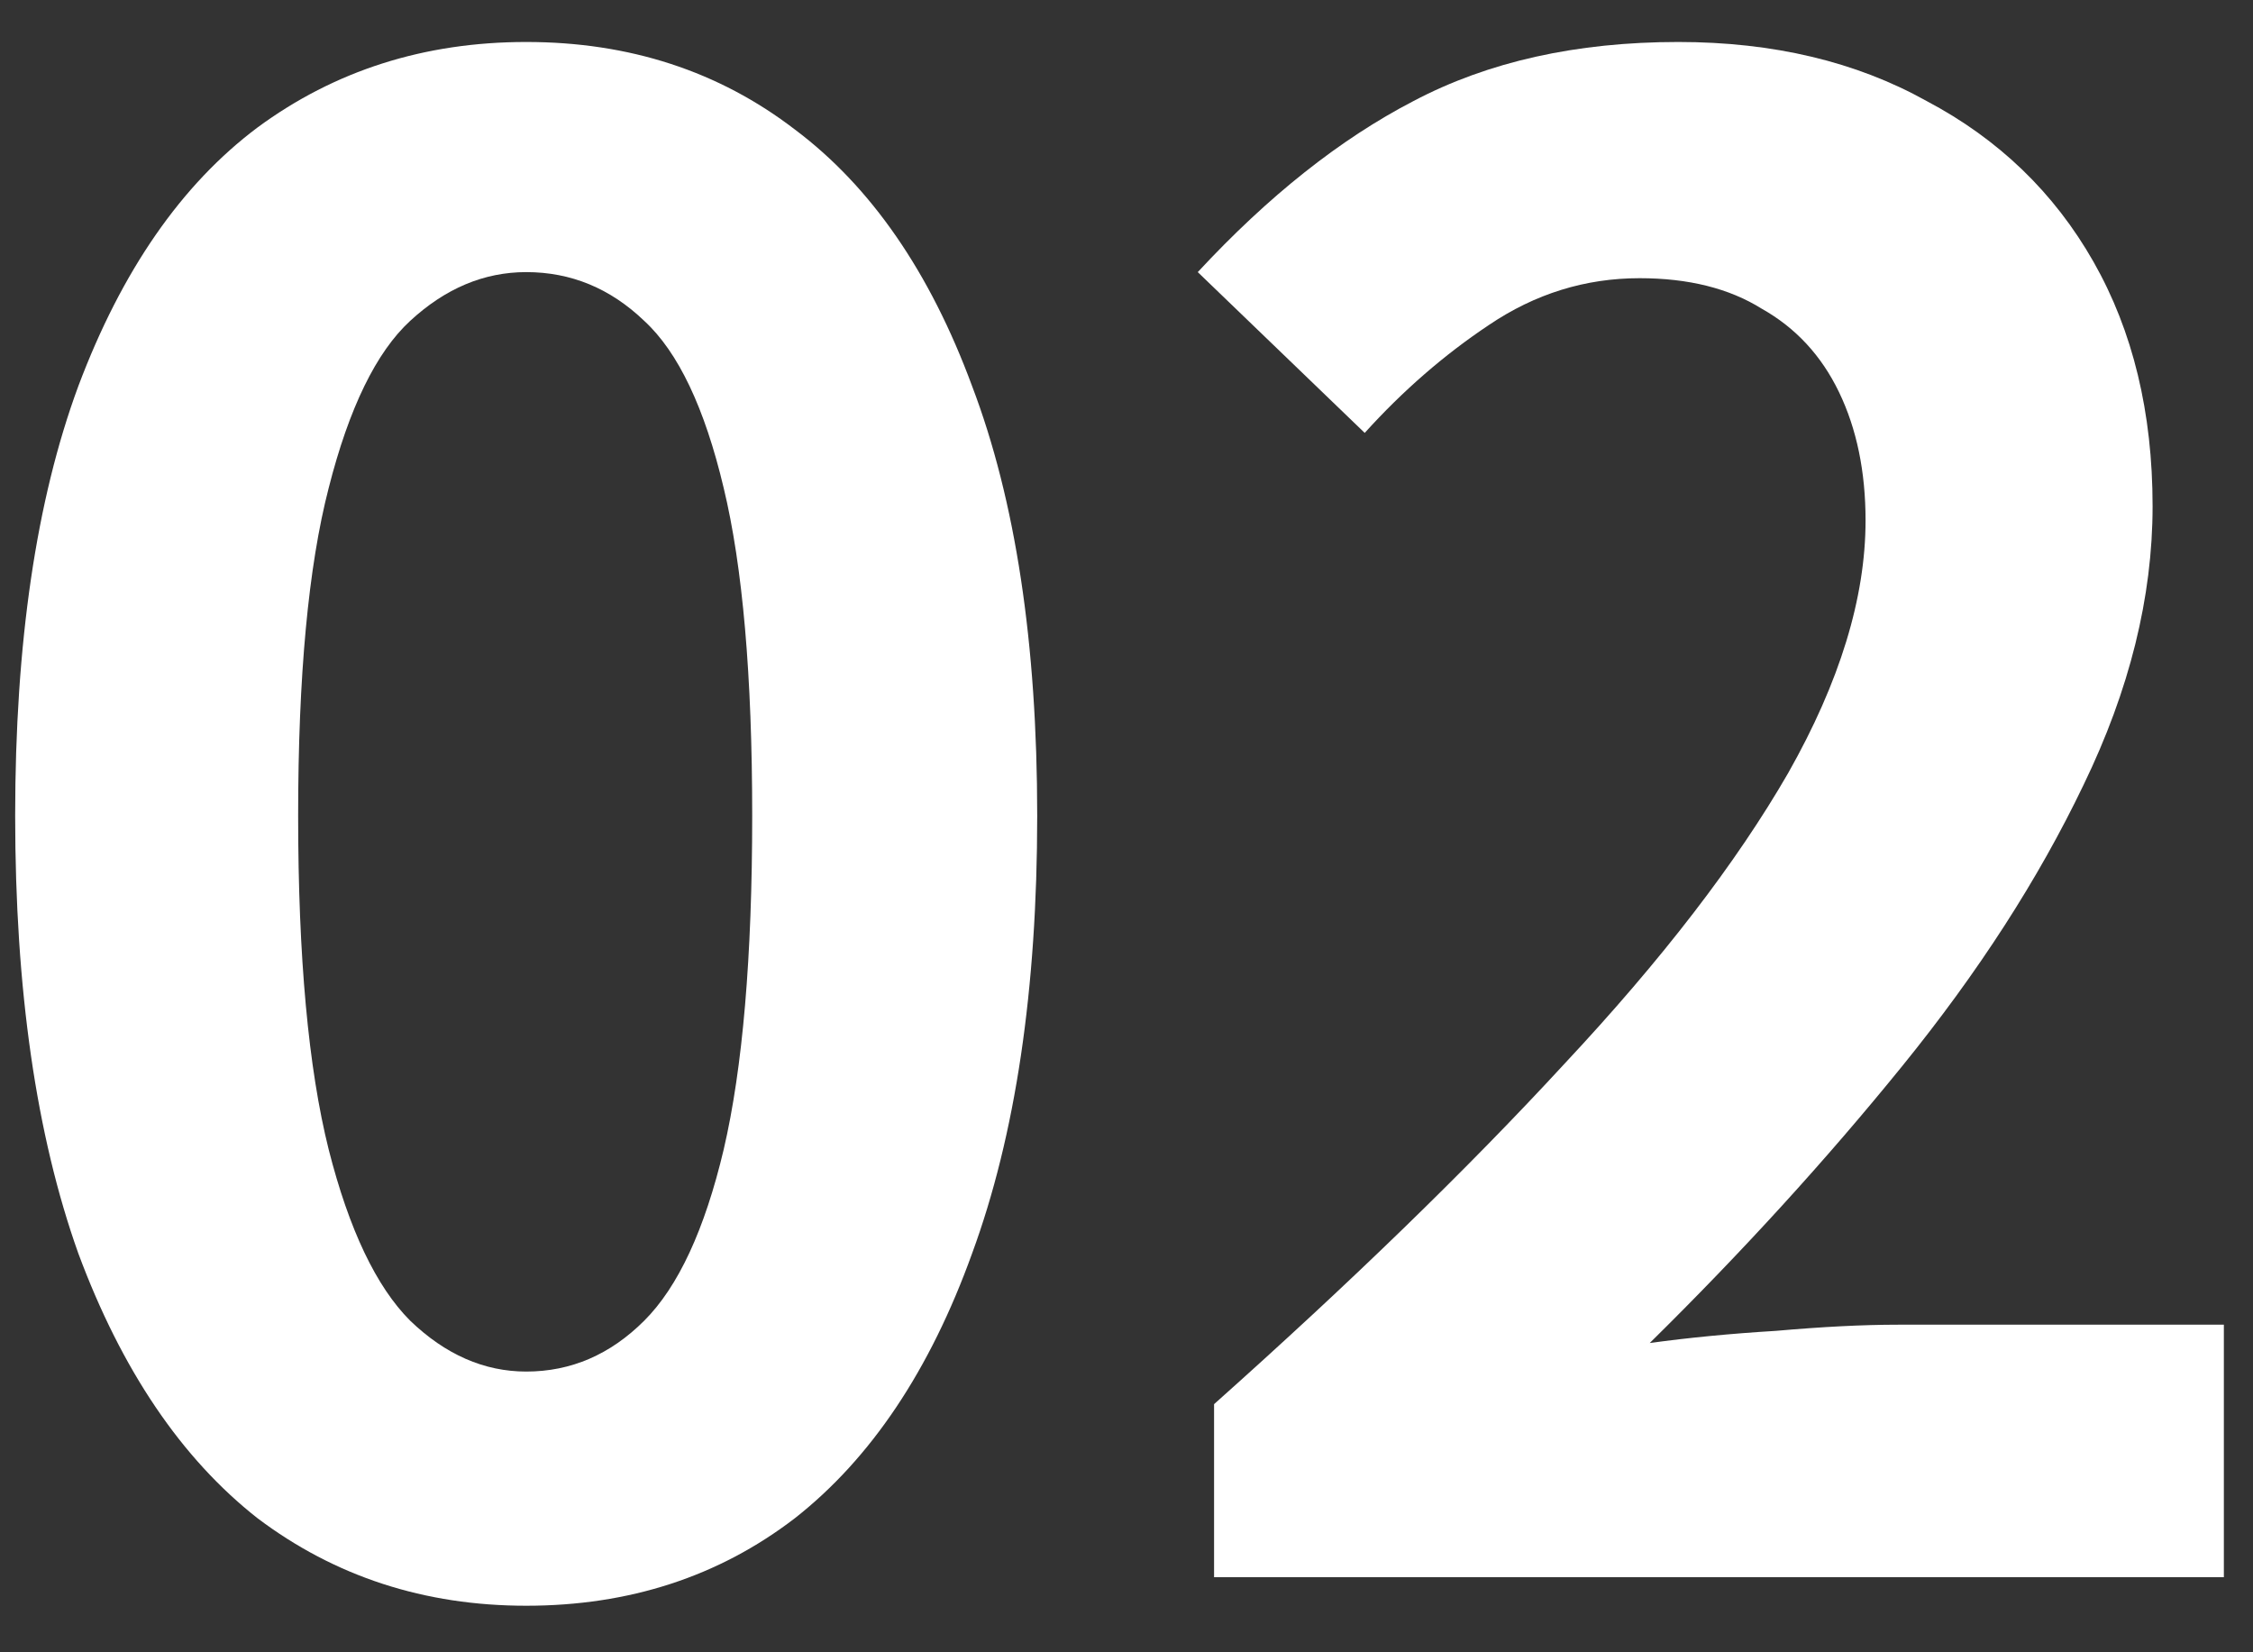
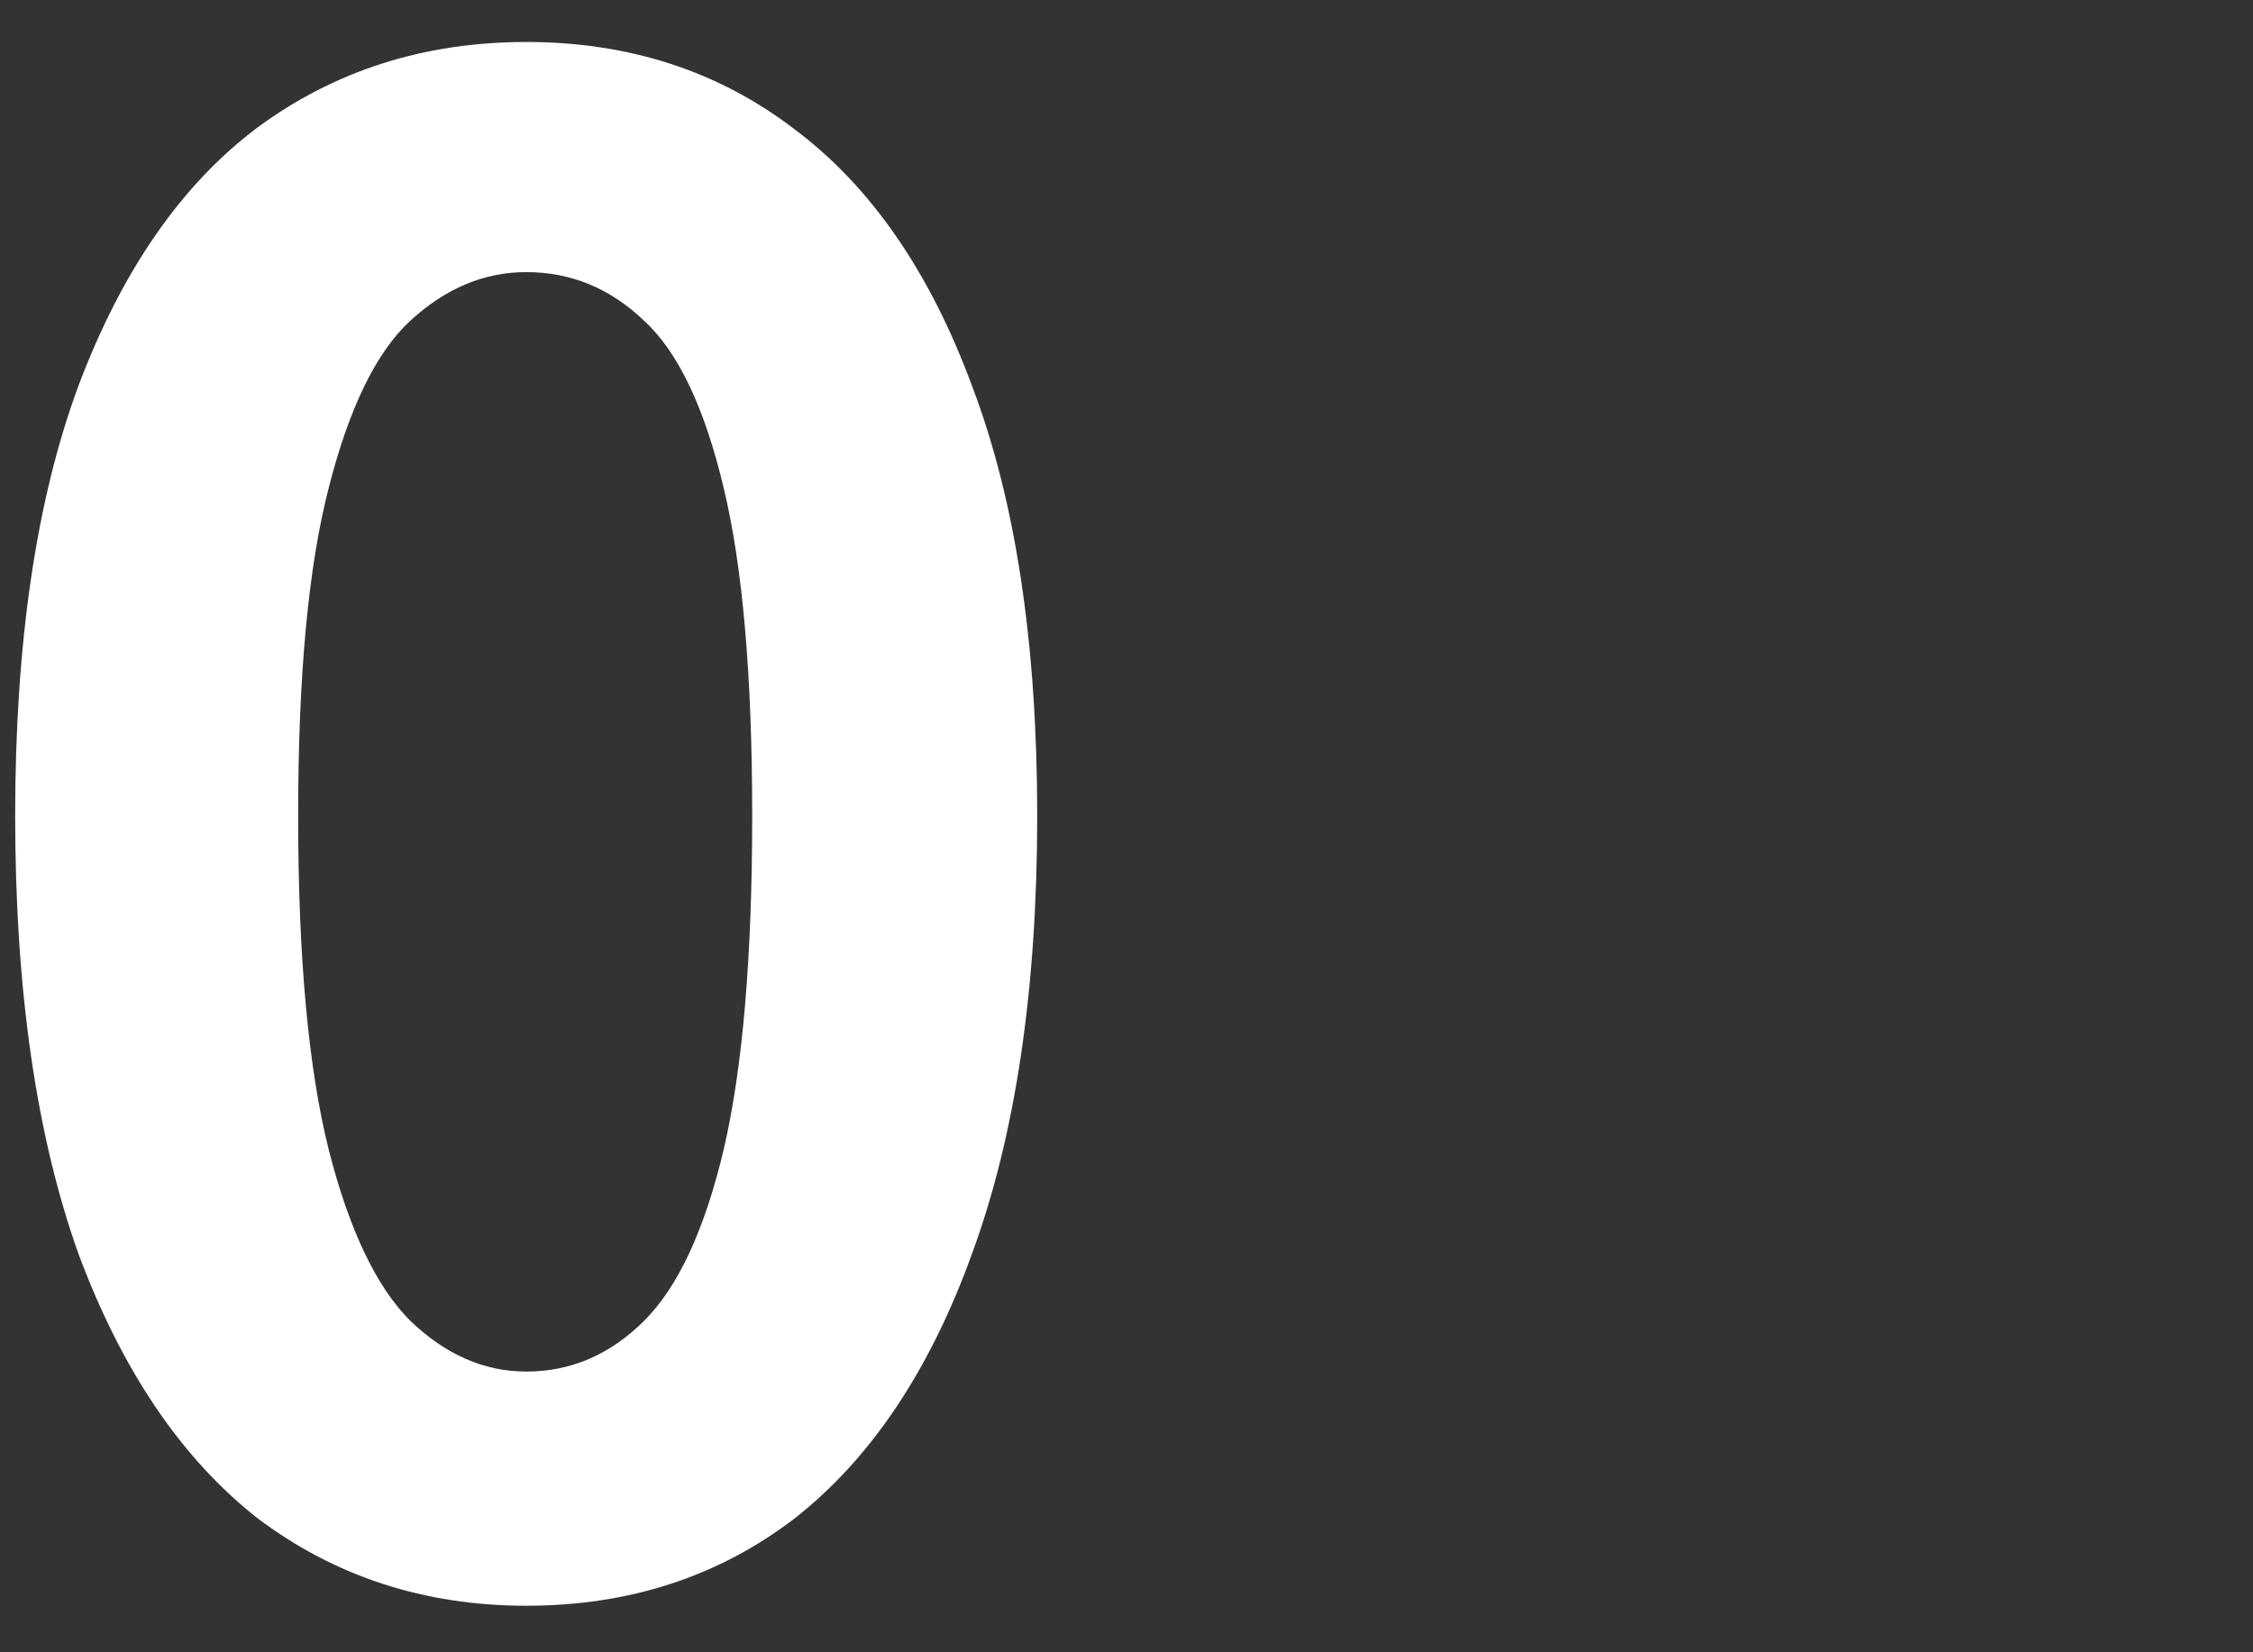
<svg xmlns="http://www.w3.org/2000/svg" width="30" height="22" viewBox="0 0 30 22" fill="none">
  <rect x="0" y="0" width="30" height="22" fill="#333333" stroke="none" />
-   <path d="M16.166 21V18.696C17.991 17.069 19.545 15.56 20.828 14.168C22.13 12.777 23.124 11.484 23.811 10.292C24.497 9.081 24.841 7.96 24.841 6.93C24.841 6.279 24.723 5.71 24.488 5.222C24.253 4.734 23.91 4.364 23.458 4.11C23.024 3.839 22.482 3.704 21.832 3.704C21.109 3.704 20.44 3.912 19.826 4.327C19.229 4.725 18.678 5.204 18.172 5.764L15.949 3.623C16.889 2.61 17.846 1.851 18.822 1.345C19.816 0.821 20.991 0.559 22.347 0.559C23.612 0.559 24.714 0.821 25.654 1.345C26.612 1.851 27.353 2.565 27.877 3.487C28.401 4.409 28.663 5.493 28.663 6.74C28.663 7.951 28.356 9.189 27.742 10.454C27.145 11.701 26.341 12.948 25.329 14.195C24.317 15.443 23.196 16.672 21.967 17.882C22.491 17.81 23.052 17.756 23.648 17.72C24.262 17.666 24.805 17.638 25.275 17.638H29.612V21H16.166Z" fill="white" />
  <path d="M7.007 21.38C5.651 21.38 4.458 20.991 3.428 20.214C2.416 19.419 1.621 18.244 1.043 16.689C0.482 15.117 0.202 13.174 0.202 10.861C0.202 8.566 0.482 6.659 1.043 5.141C1.621 3.604 2.416 2.457 3.428 1.698C4.458 0.939 5.651 0.559 7.007 0.559C8.38 0.559 9.573 0.948 10.585 1.725C11.597 2.484 12.384 3.623 12.944 5.141C13.522 6.659 13.811 8.566 13.811 10.861C13.811 13.174 13.522 15.117 12.944 16.689C12.384 18.244 11.597 19.419 10.585 20.214C9.573 20.991 8.38 21.38 7.007 21.38ZM7.007 18.262C7.603 18.262 8.127 18.036 8.579 17.584C9.031 17.132 9.383 16.373 9.636 15.307C9.889 14.223 10.016 12.741 10.016 10.861C10.016 8.999 9.889 7.544 9.636 6.496C9.383 5.43 9.031 4.689 8.579 4.273C8.127 3.839 7.603 3.623 7.007 3.623C6.446 3.623 5.931 3.839 5.461 4.273C5.01 4.689 4.648 5.43 4.377 6.496C4.106 7.544 3.97 8.999 3.97 10.861C3.97 12.741 4.106 14.223 4.377 15.307C4.648 16.373 5.01 17.132 5.461 17.584C5.931 18.036 6.446 18.262 7.007 18.262Z" fill="white" />
</svg>